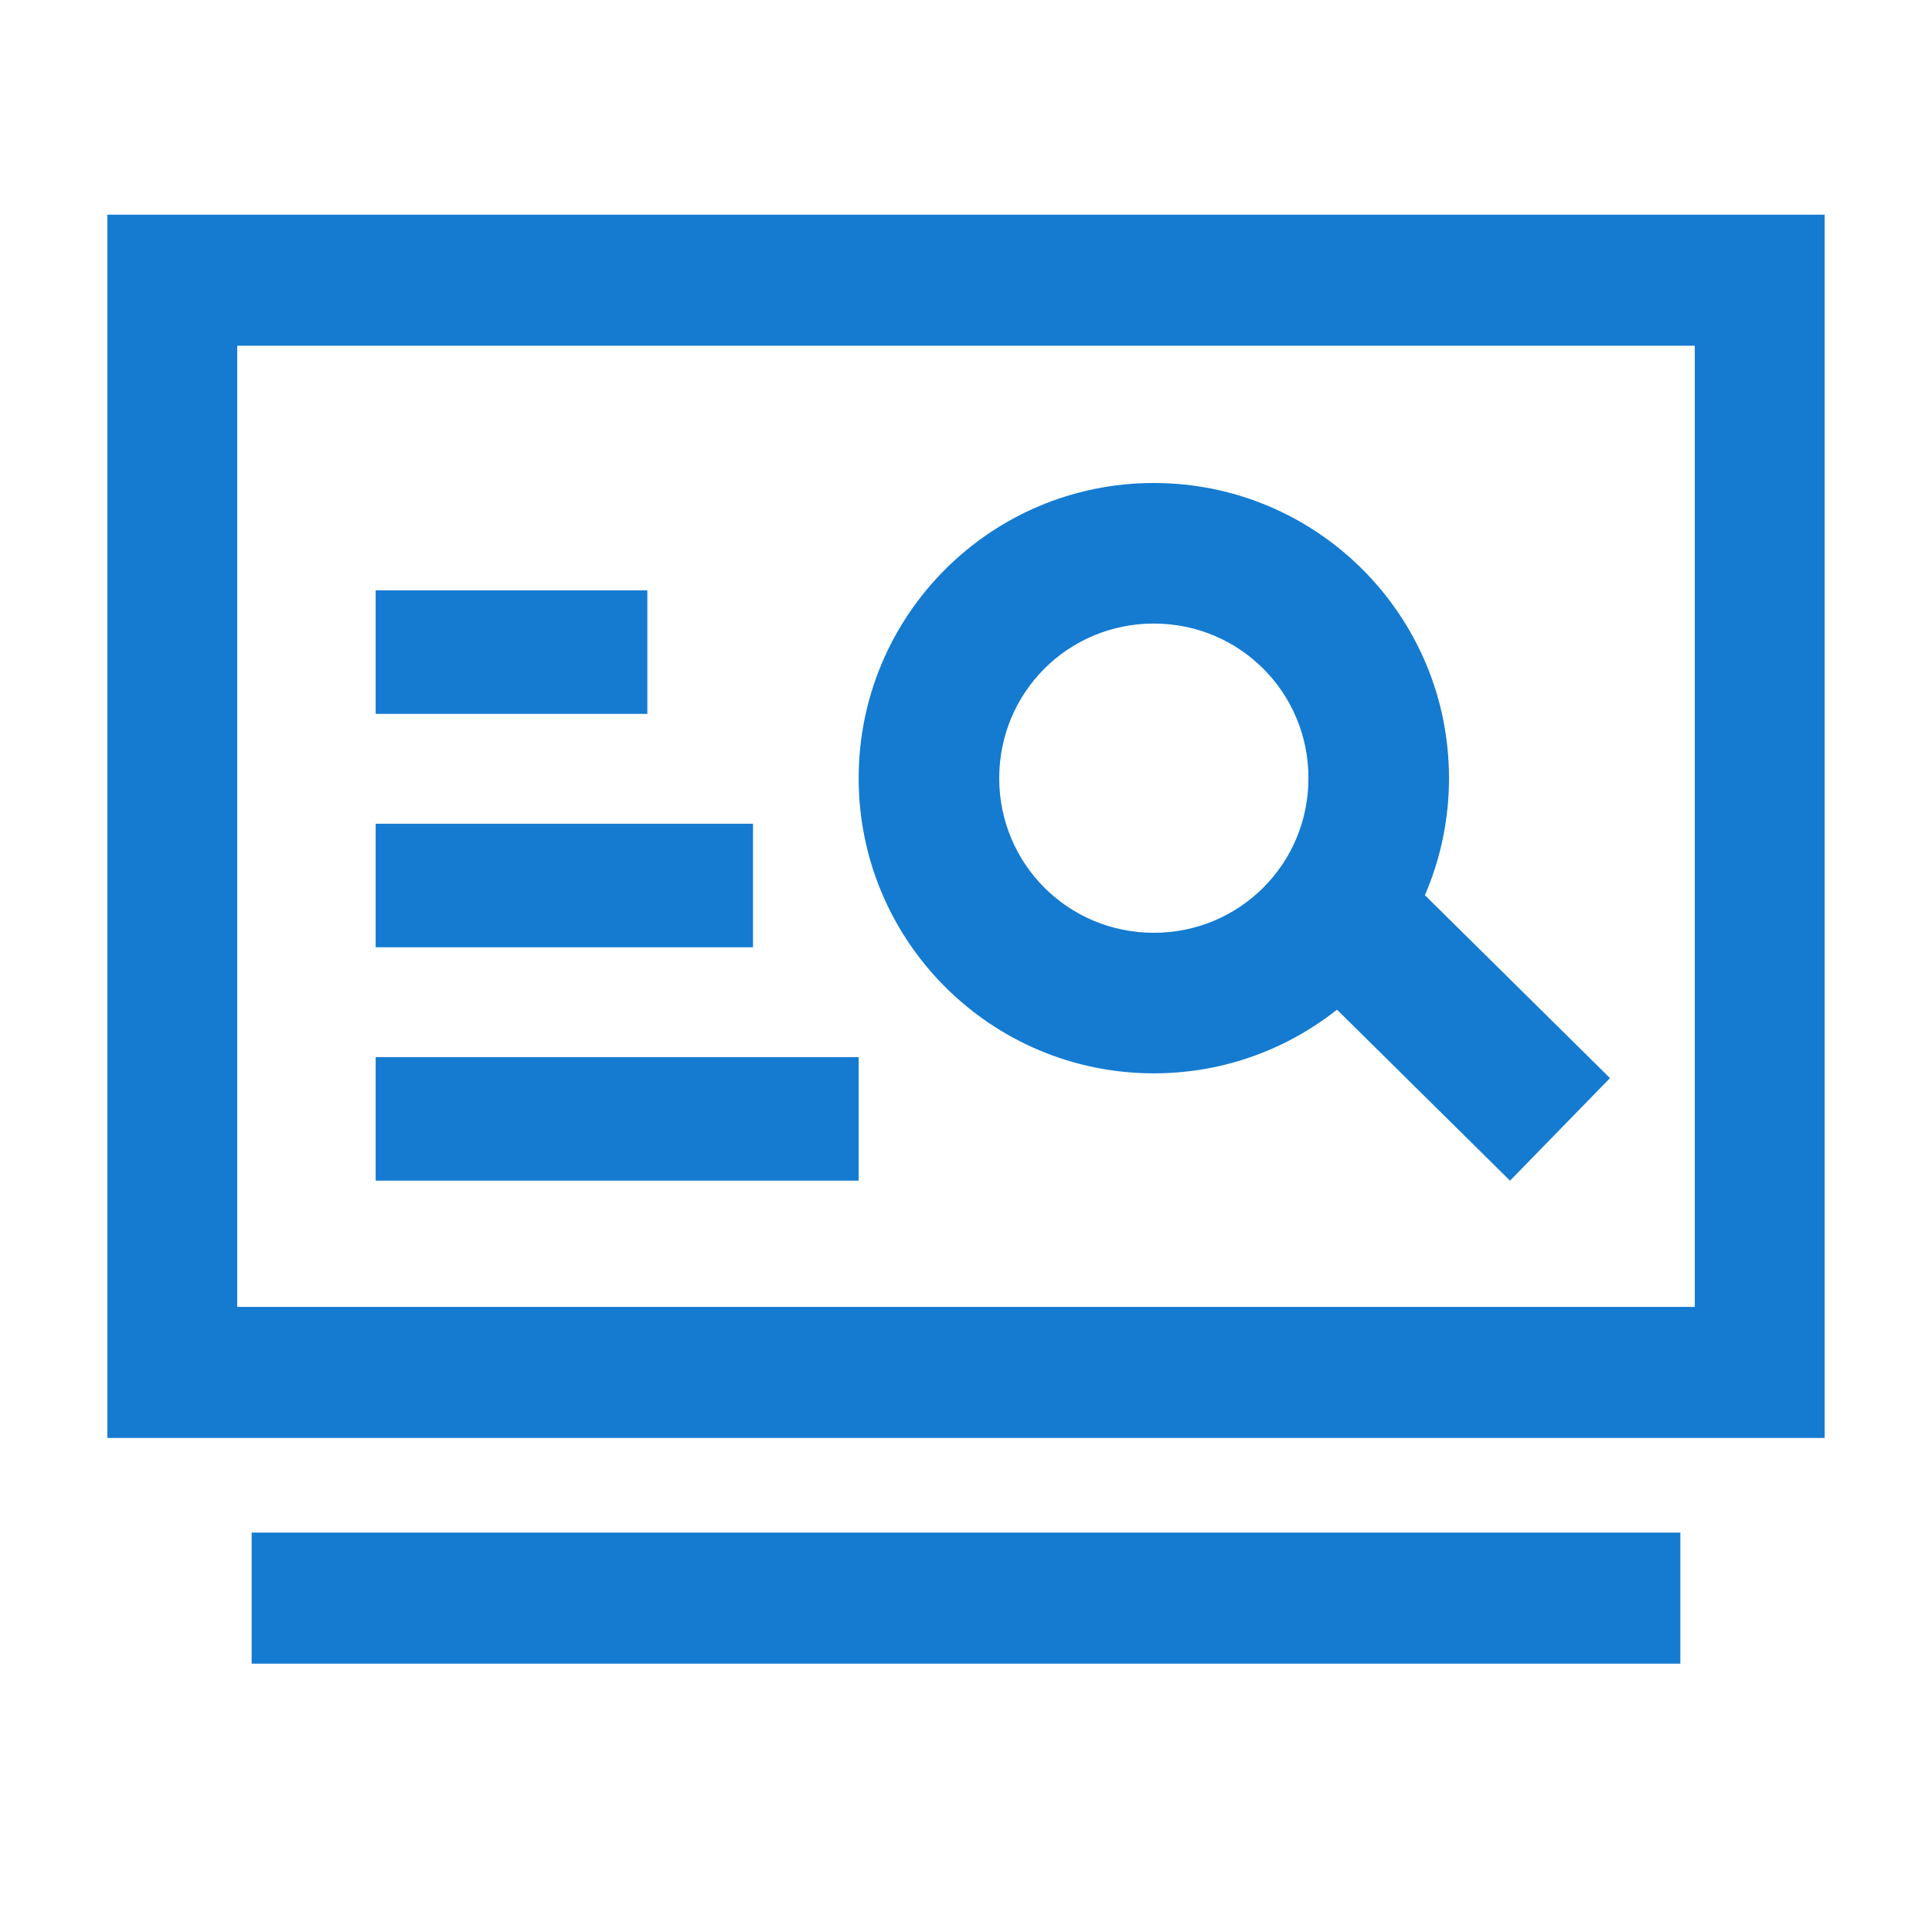
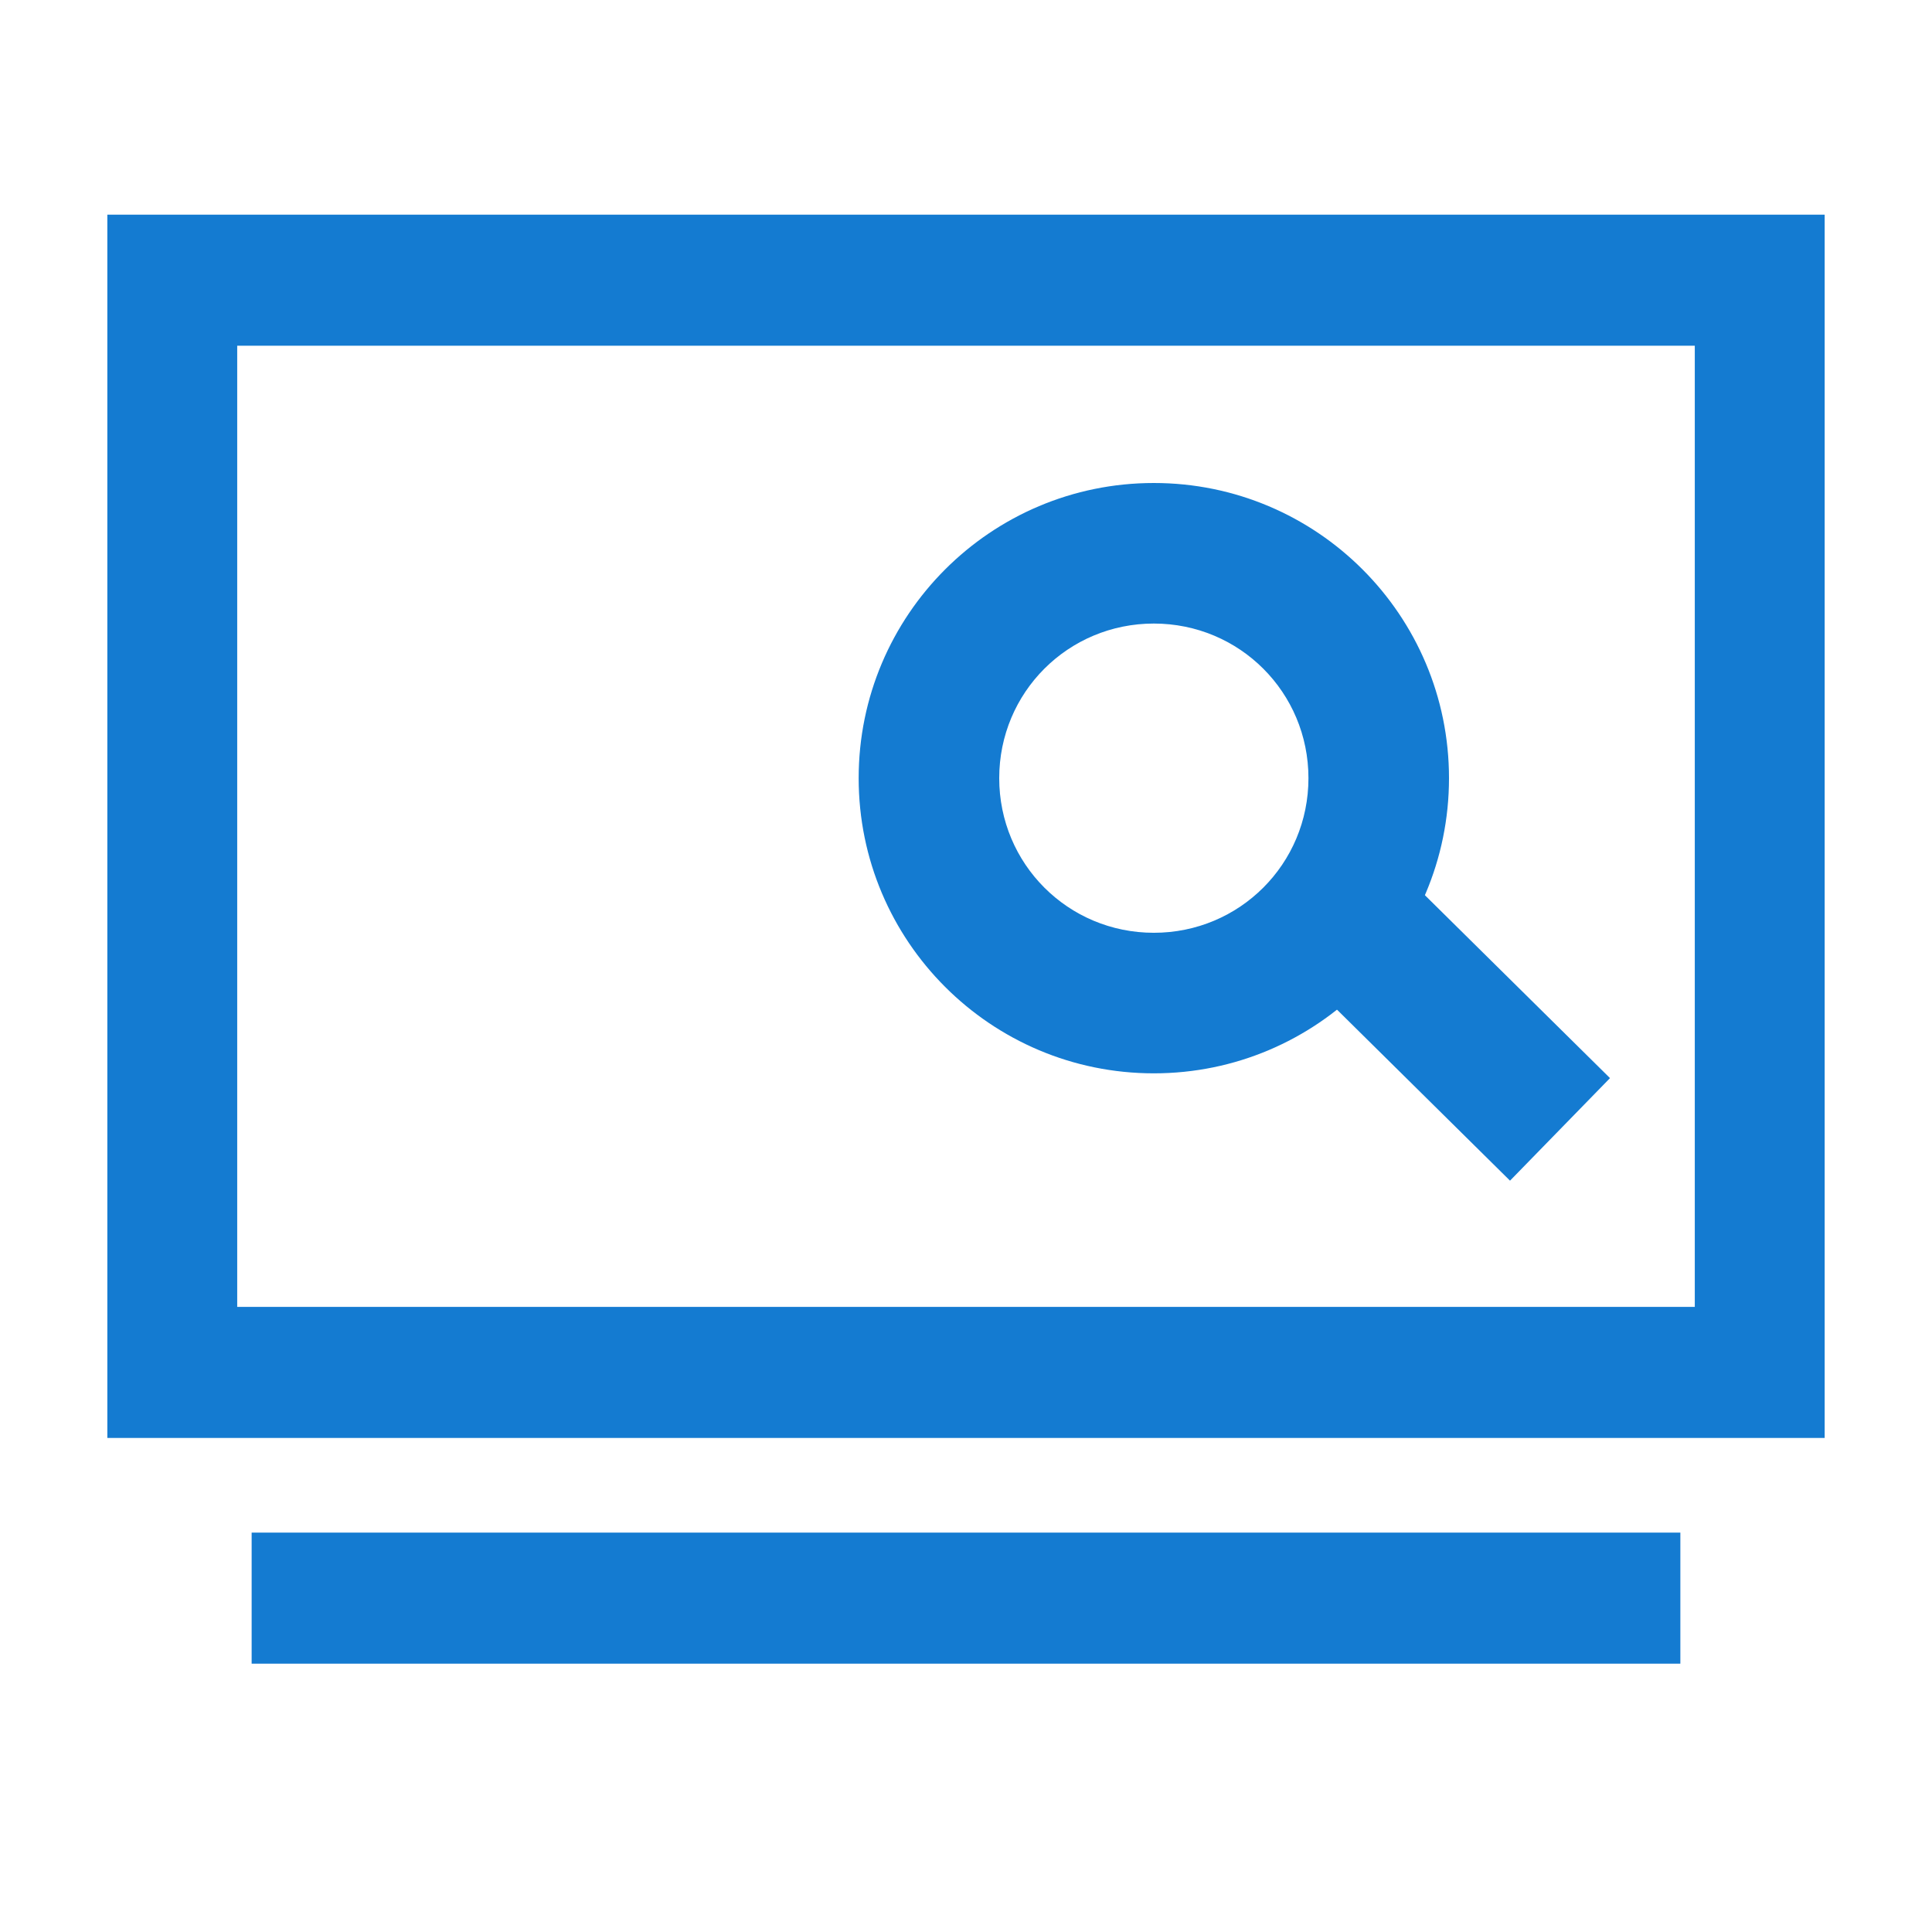
<svg xmlns="http://www.w3.org/2000/svg" width="36px" height="36px" viewBox="0 0 36 36" version="1.1">
  <title>AISWare AgileNet-OM</title>
  <g id="AISWare-AgileNet-OM" stroke="none" stroke-width="1" fill="none" fill-rule="evenodd">
    <g id="yunyingpingtai" transform="translate(2, 4)" fill="#147BD1" fill-rule="nonzero">
      <path d="M32,22.794 L0,22.794 L0,0 L32,0 L32,22.794 Z M2.42,20.352 L29.58,20.352 L29.58,2.442 L2.42,2.442 L2.42,20.352 Z M2.689,24.558 L29.311,24.558 L29.311,27 L2.689,27 L2.689,24.558 Z" id="形状" />
-       <path d="M5,11.349 L12.031,11.349 L12.031,13.651 L5,13.651 L5,11.349 Z M5,7 L10.062,7 L10.062,9.302 L5,9.302 L5,7 Z M5,15.698 L14,15.698 L14,18 L5,18 L5,15.698 Z" id="形状" />
      <path d="M19.5,16 C16.462,16 14,13.538 14,10.5 C14,7.462 16.462,5 19.5,5 C22.538,5 25,7.462 25,10.5 C25,13.538 22.538,16 19.5,16 Z M19.5,7.619 C17.902,7.619 16.619,8.902 16.619,10.5 C16.619,12.098 17.902,13.381 19.5,13.381 C21.098,13.381 22.381,12.098 22.381,10.5 C22.381,8.902 21.098,7.619 19.5,7.619 Z" id="形状" />
      <polygon id="路径" points="22 13.911 23.862 12 28 16.089 26.137 18" />
    </g>
  </g>
</svg>